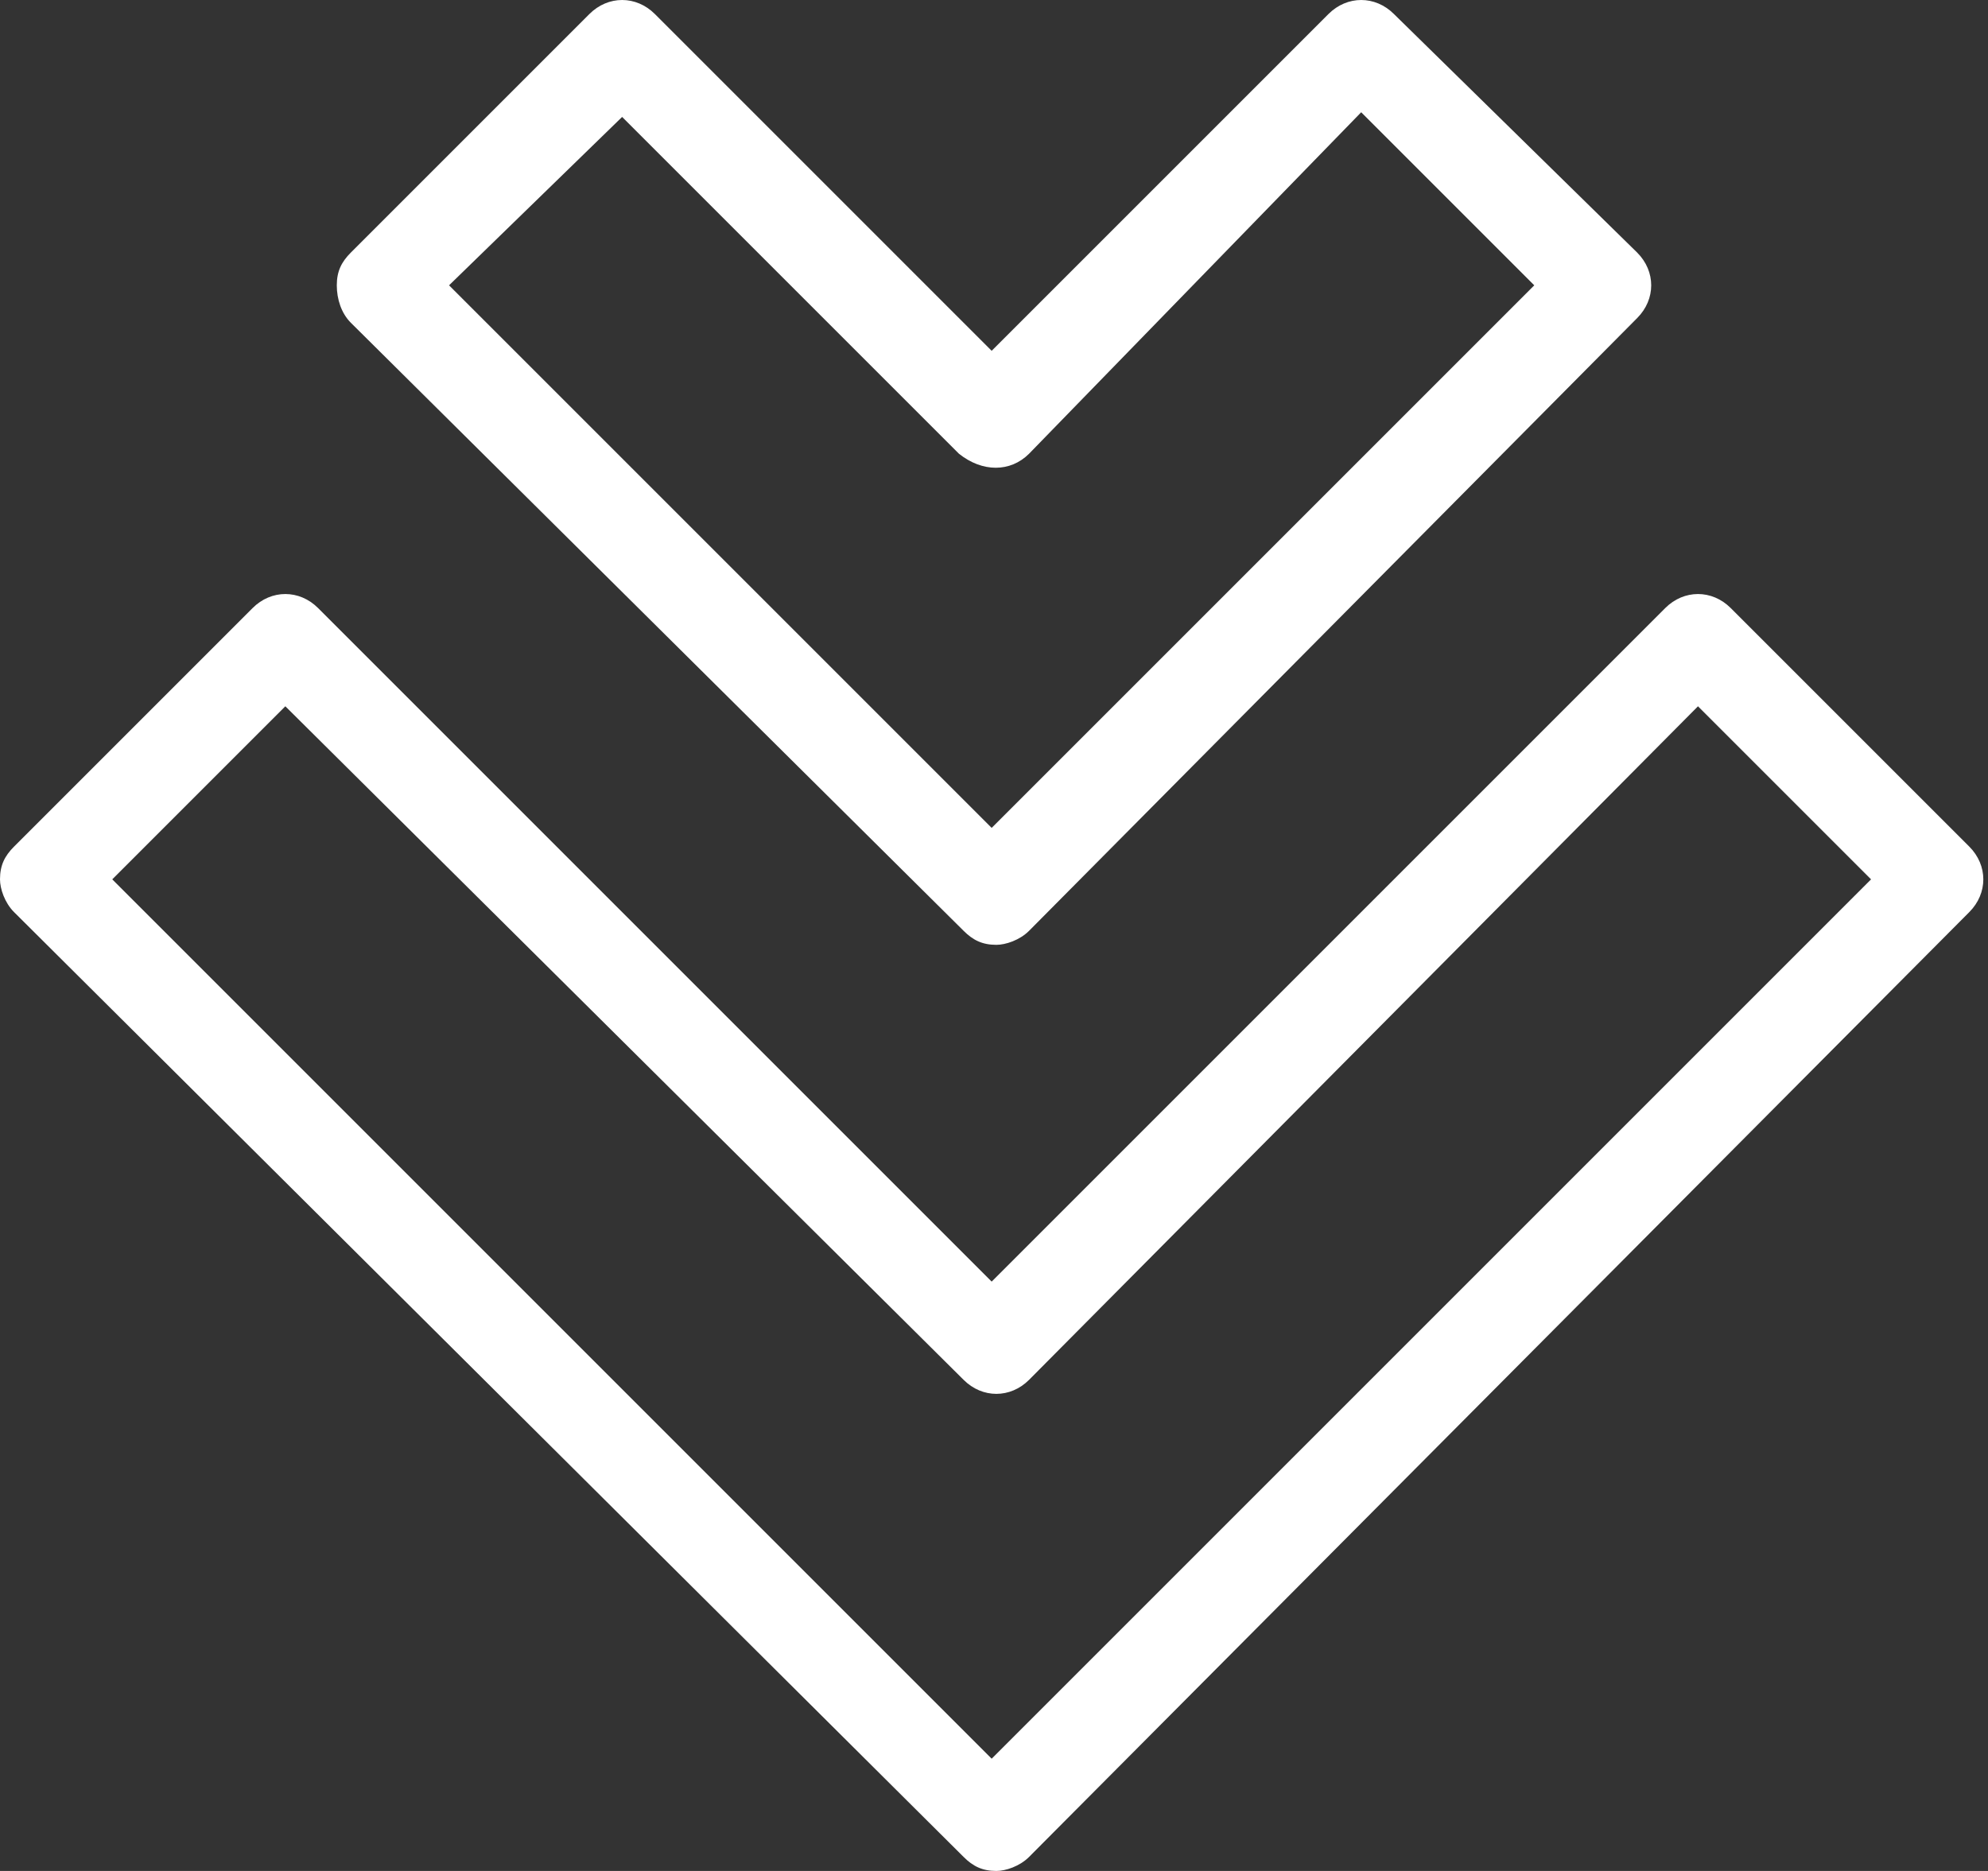
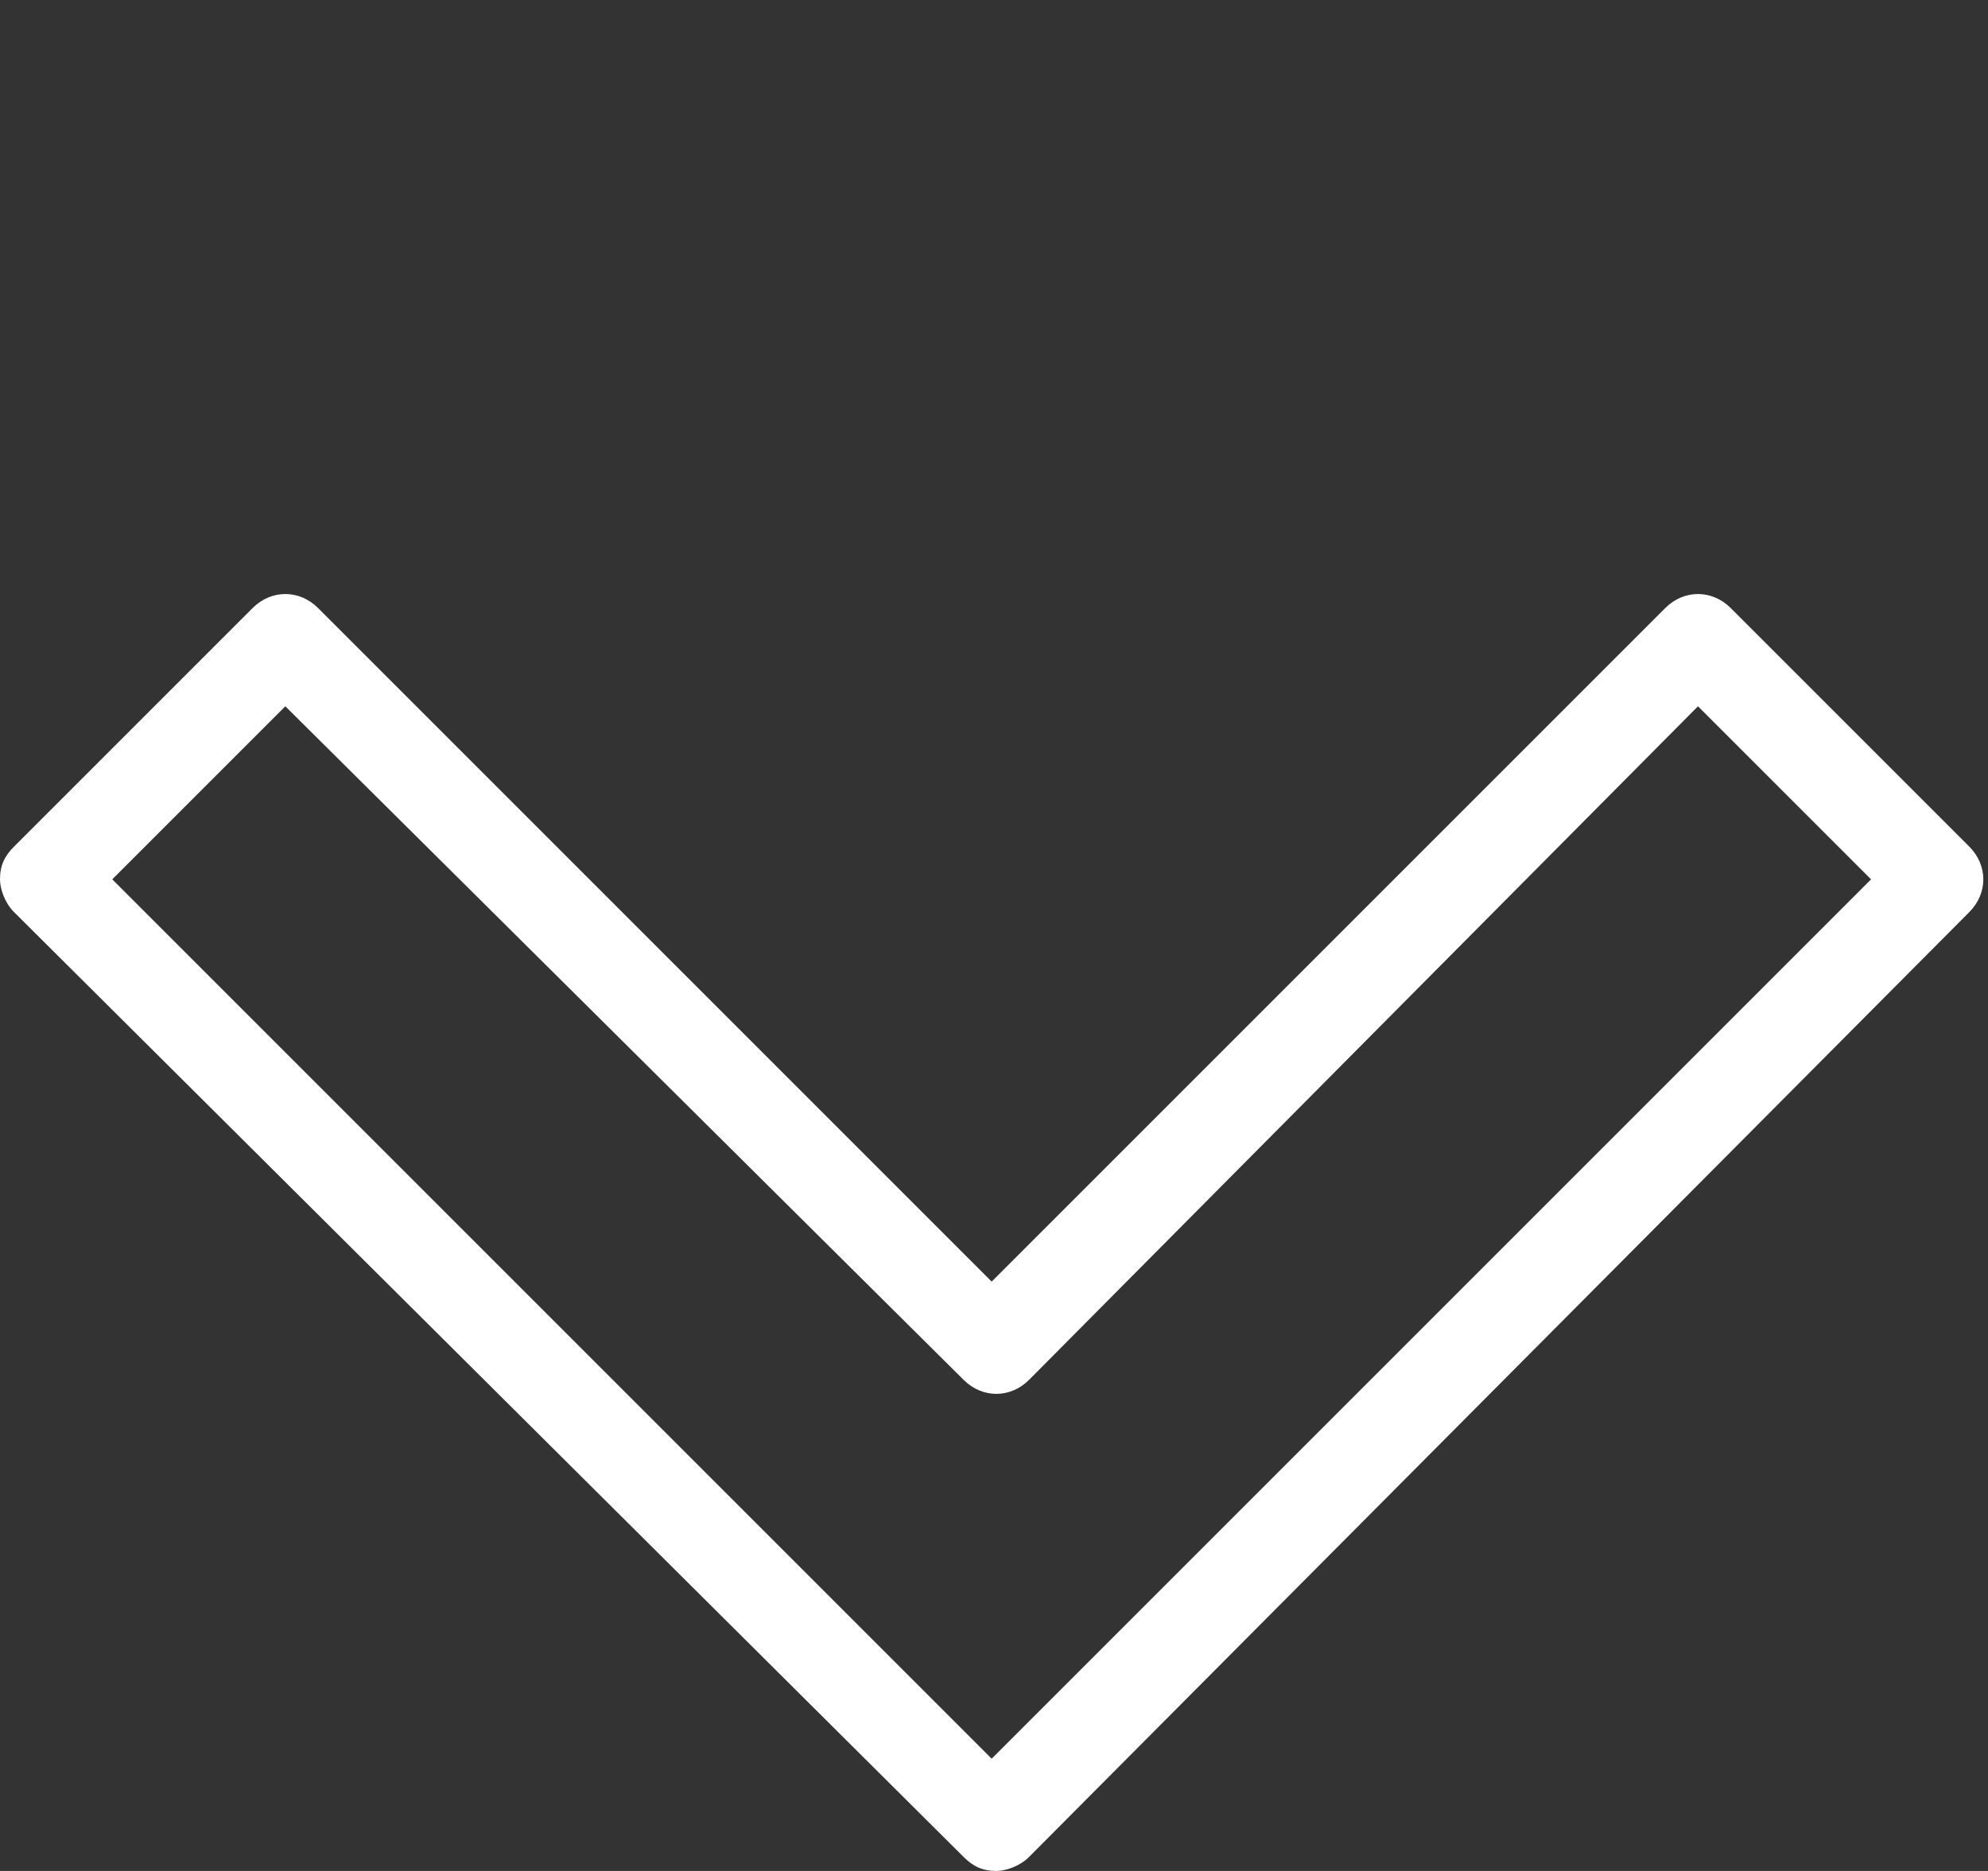
<svg xmlns="http://www.w3.org/2000/svg" version="1.1" id="Layer_1" x="0px" y="0px" viewBox="0 0 42.5 40" style="enable-background:new 0 0 42.5 40;" xml:space="preserve">
  <rect x="0" y="0" width="42.5" height="40" fill="#333333" stroke="none" />
  <style type="text/css">
	.st0{fill:#FFFFFF;}
</style>
  <g>
    <g>
      <path class="st0" d="M0,18.8c0-0.3,0.1-0.5,0.3-0.7l5.1-5.1c0.4-0.4,1-0.4,1.4,0l14.4,14.4l14.4-14.4c0.4-0.4,1-0.4,1.4,0l5.1,5.1    c0.4,0.4,0.4,1,0,1.4L22,39.7c-0.2,0.2-0.5,0.3-0.7,0.3c-0.3,0-0.5-0.1-0.7-0.3L0.3,19.5C0.1,19.3,0,19,0,18.8z M6.1,15.1    l-3.7,3.7l18.8,18.8L40,18.8l-3.7-3.7L22,29.5c-0.4,0.4-1,0.4-1.4,0L6.1,15.1z" />
    </g>
    <g>
-       <path class="st0" d="M7.2,6.1c0-0.3,0.1-0.5,0.3-0.7l5.1-5.1c0.4-0.4,1-0.4,1.4,0l7.2,7.2l7.2-7.2c0.4-0.4,1-0.4,1.4,0L35,5.4    c0.4,0.4,0.4,1,0,1.4L22,19.9c-0.2,0.2-0.5,0.3-0.7,0.3c-0.3,0-0.5-0.1-0.7-0.3L7.5,6.9C7.3,6.7,7.2,6.4,7.2,6.1z M13.3,2.5    L9.6,6.1l11.6,11.6L32.8,6.1l-3.7-3.7L22,9.7c-0.4,0.4-1,0.4-1.5,0L13.3,2.5z" />
-     </g>
+       </g>
  </g>
</svg>